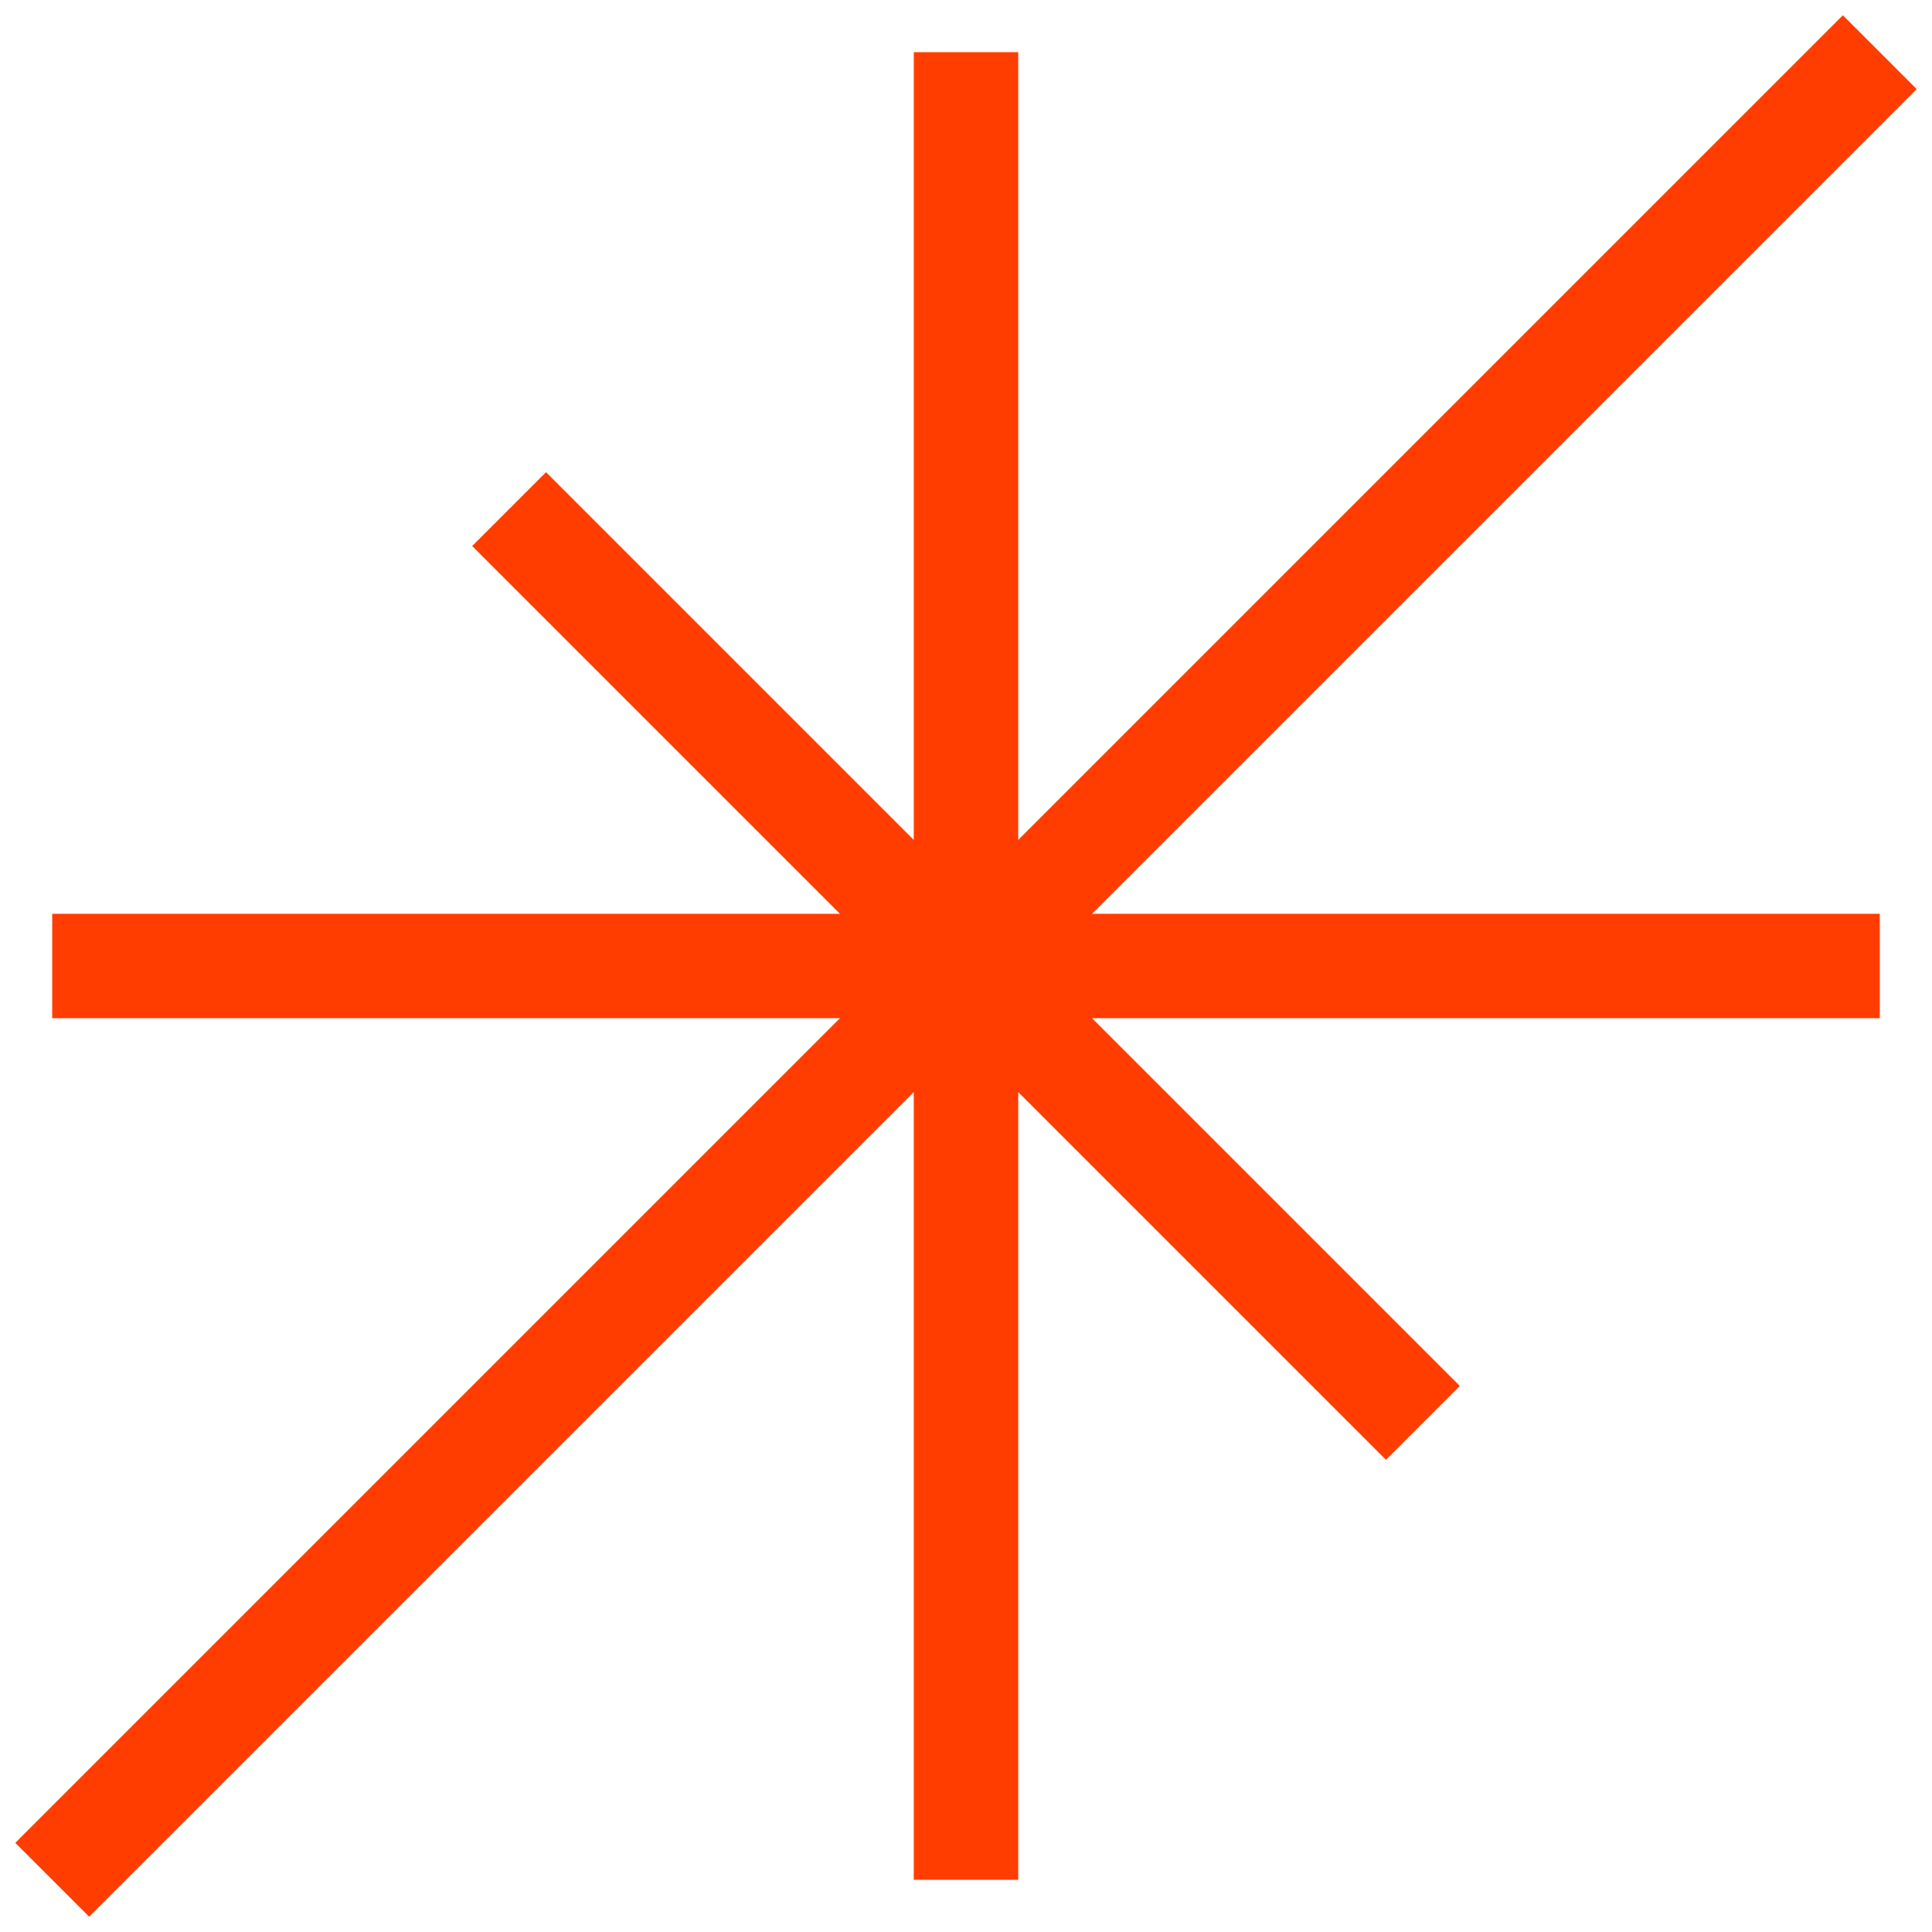
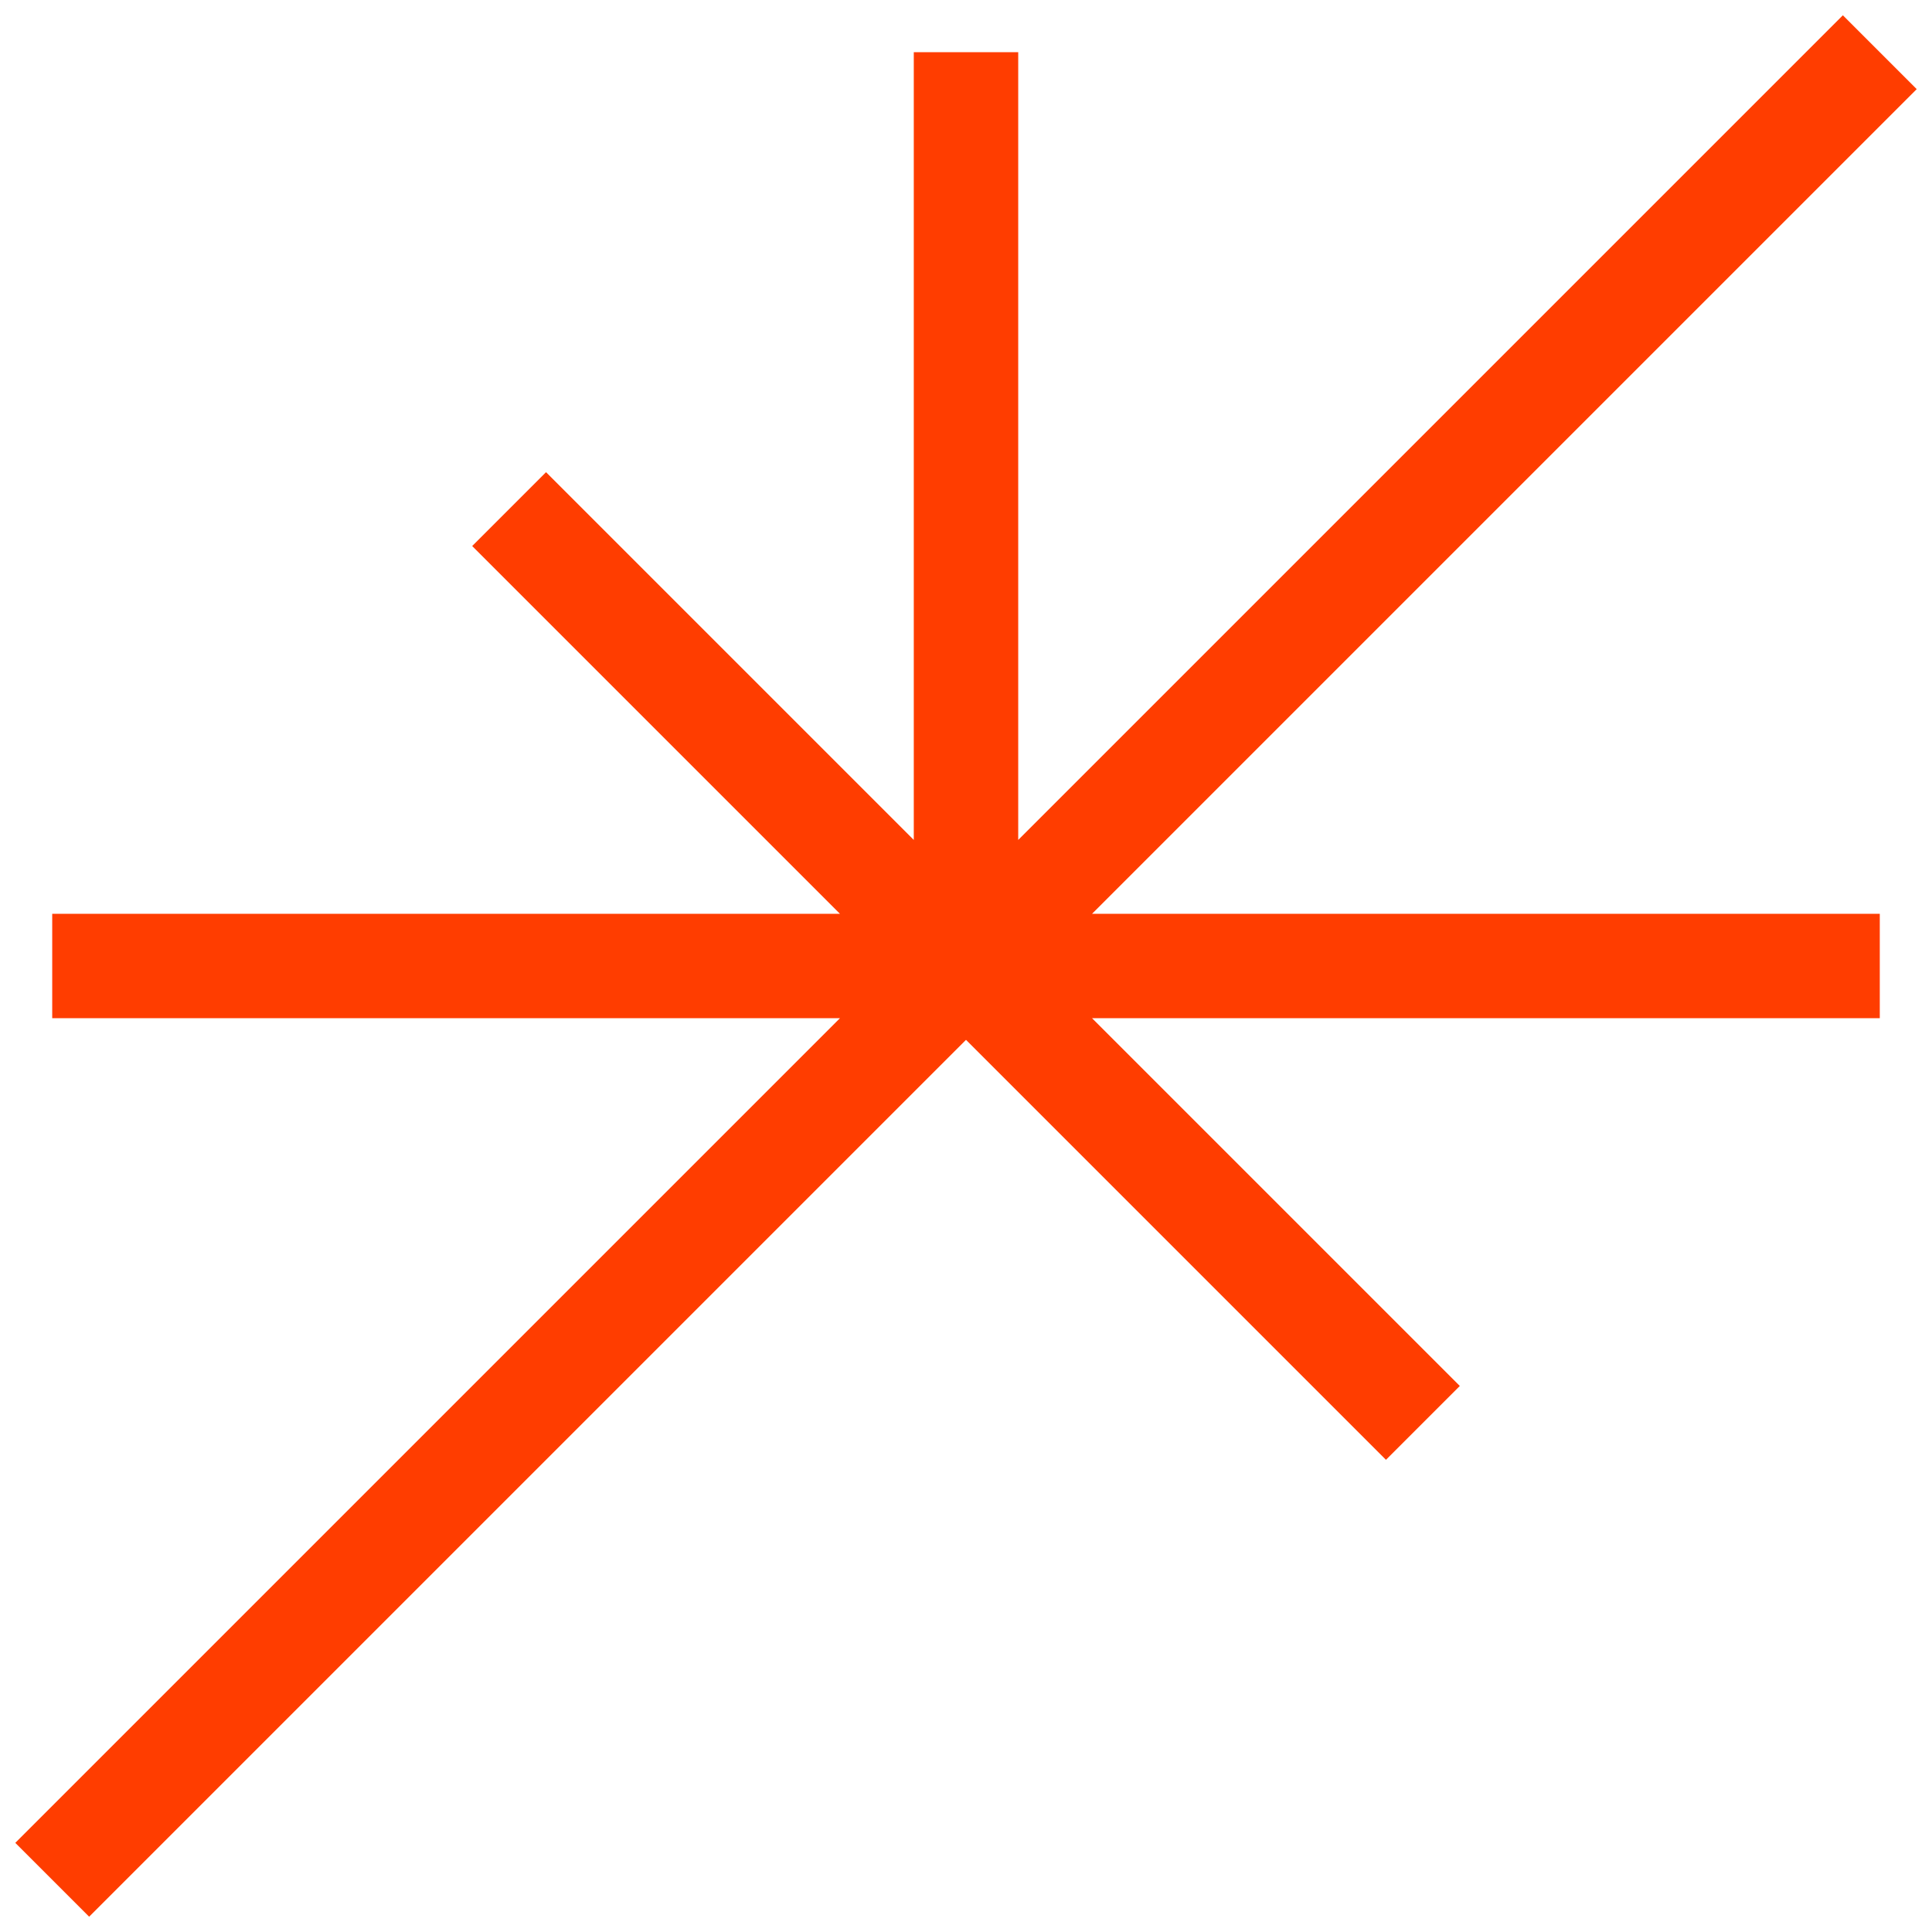
<svg xmlns="http://www.w3.org/2000/svg" width="74" height="74" viewBox="0 0 74 74" fill="none">
-   <path d="M19.5 19.5L54.5 54.5M37 2V37M37 37H72M37 37L72 2M37 37V72M37 37H2M37 37L2 72" stroke="#FF3D00" stroke-width="4" />
+   <path d="M19.5 19.5L54.5 54.5M37 2V37M37 37H72M37 37L72 2M37 37M37 37H2M37 37L2 72" stroke="#FF3D00" stroke-width="4" />
</svg>